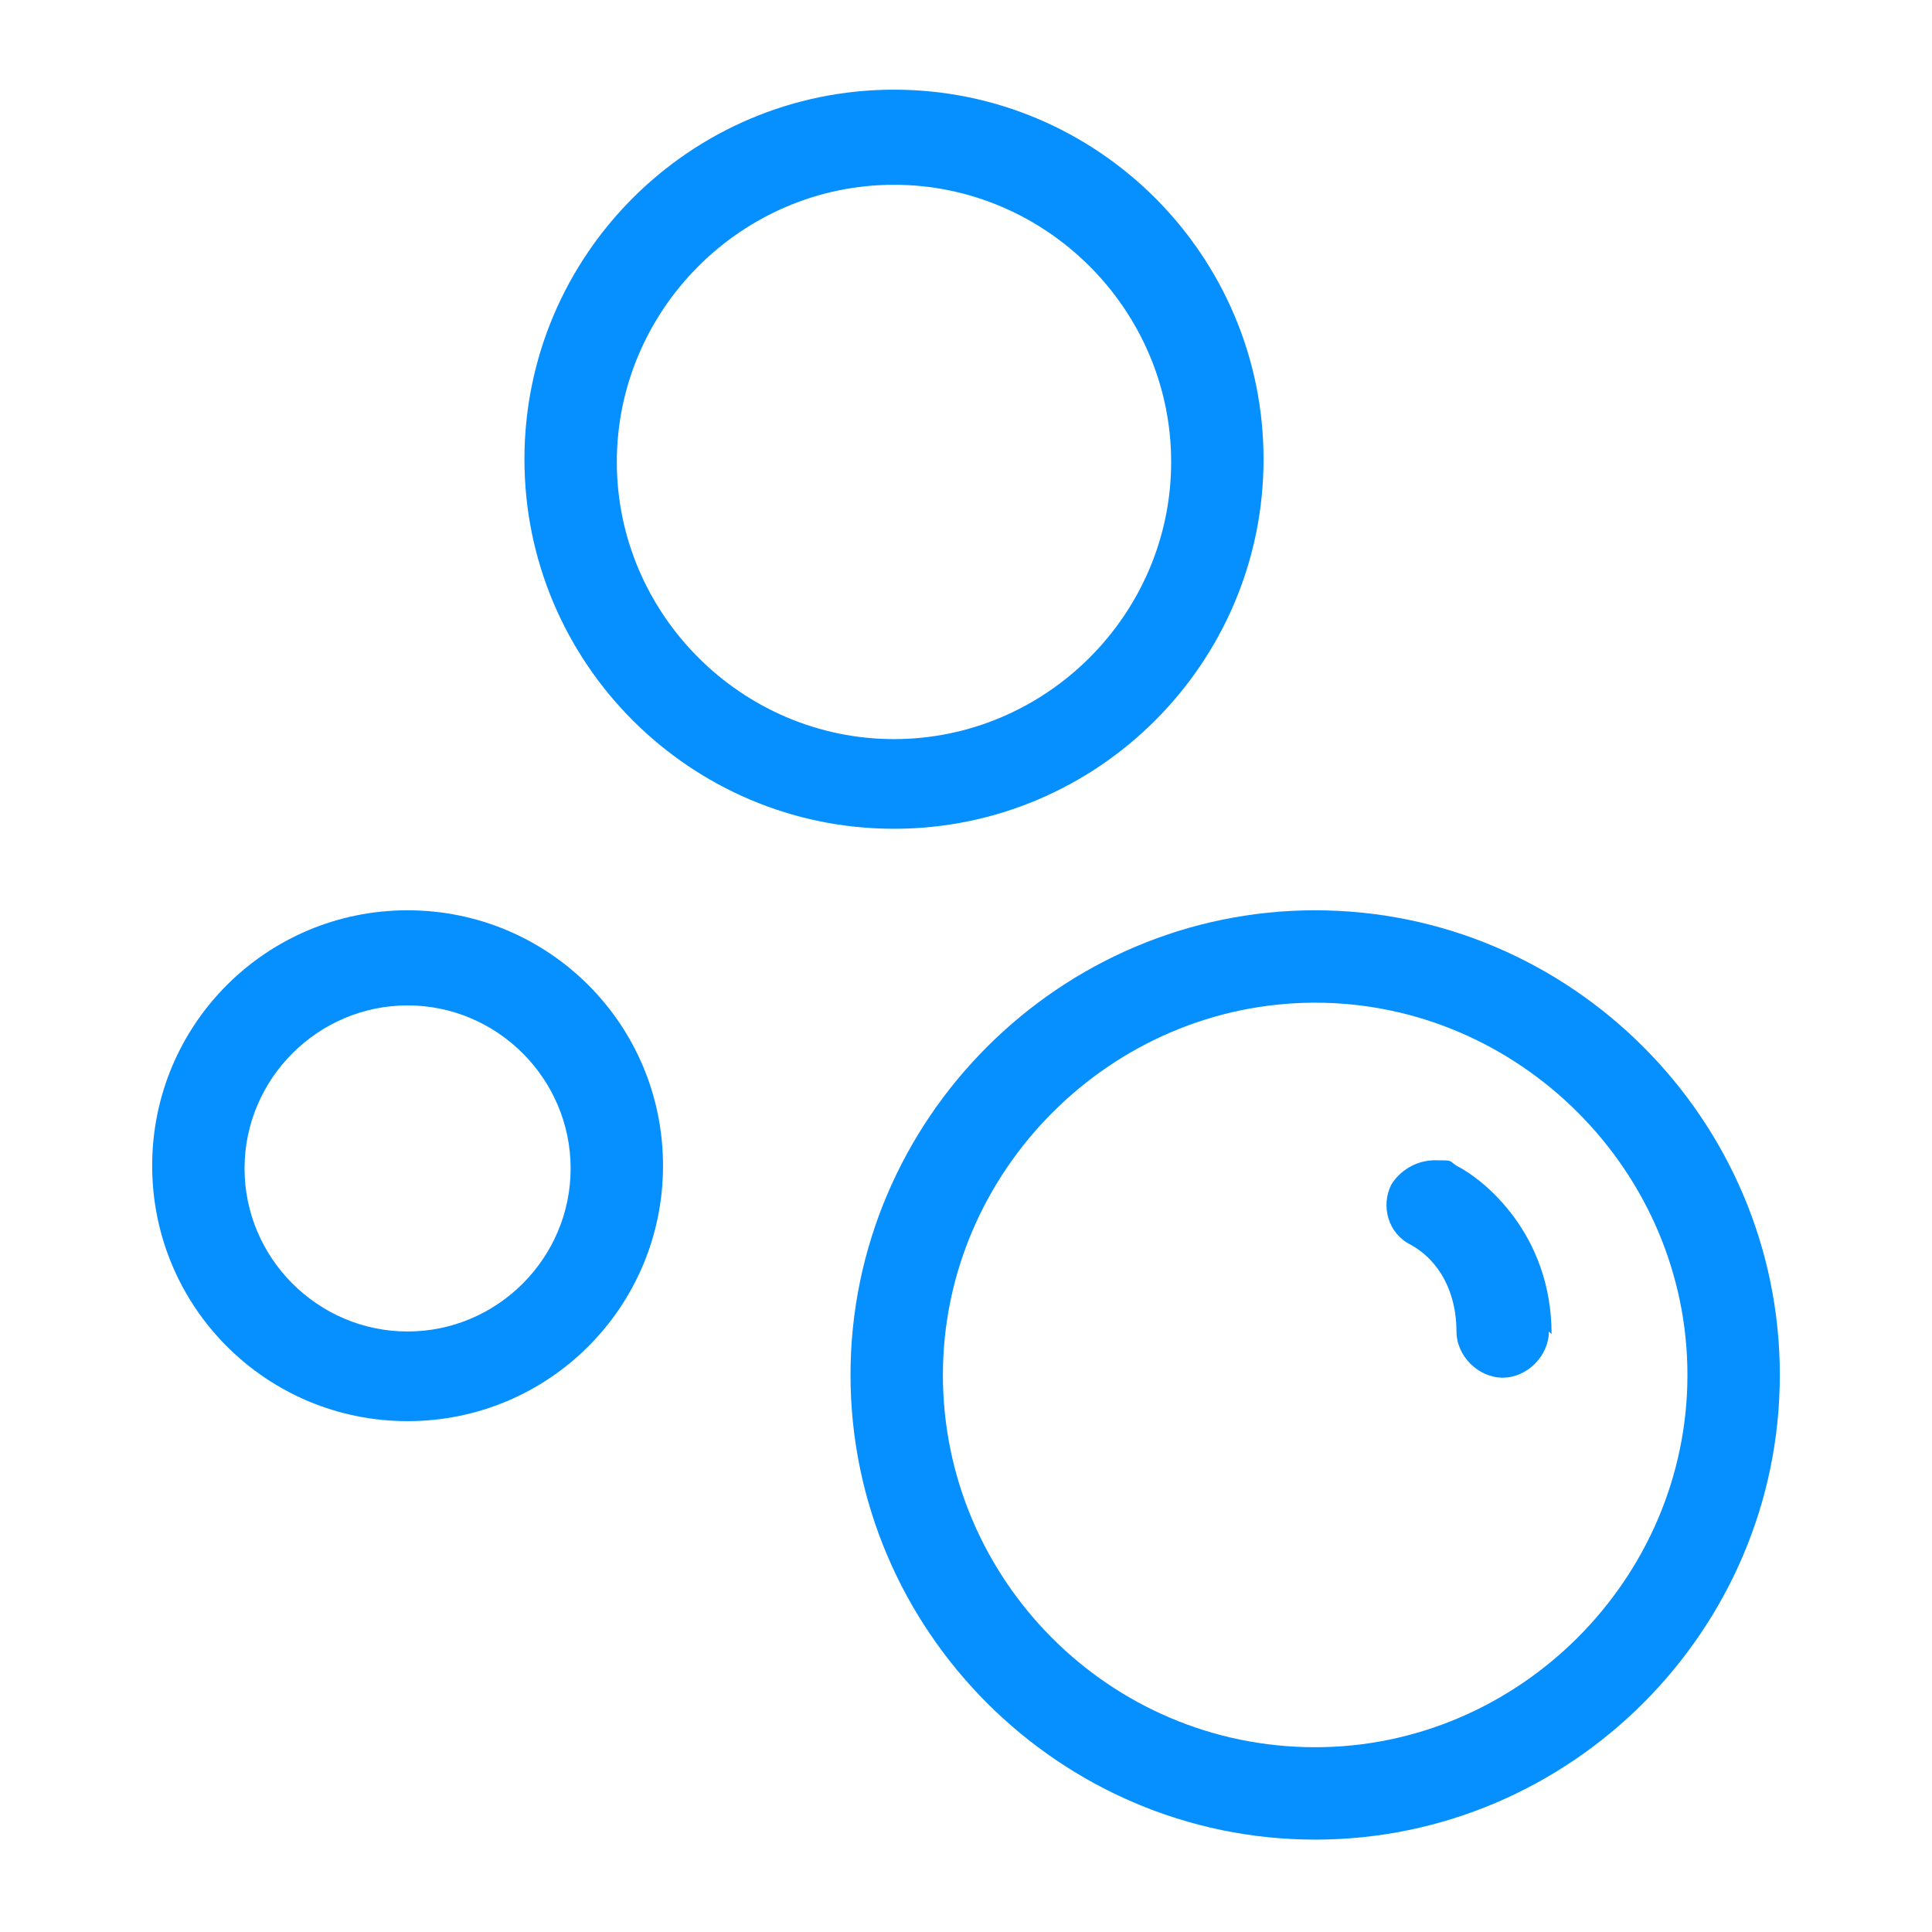
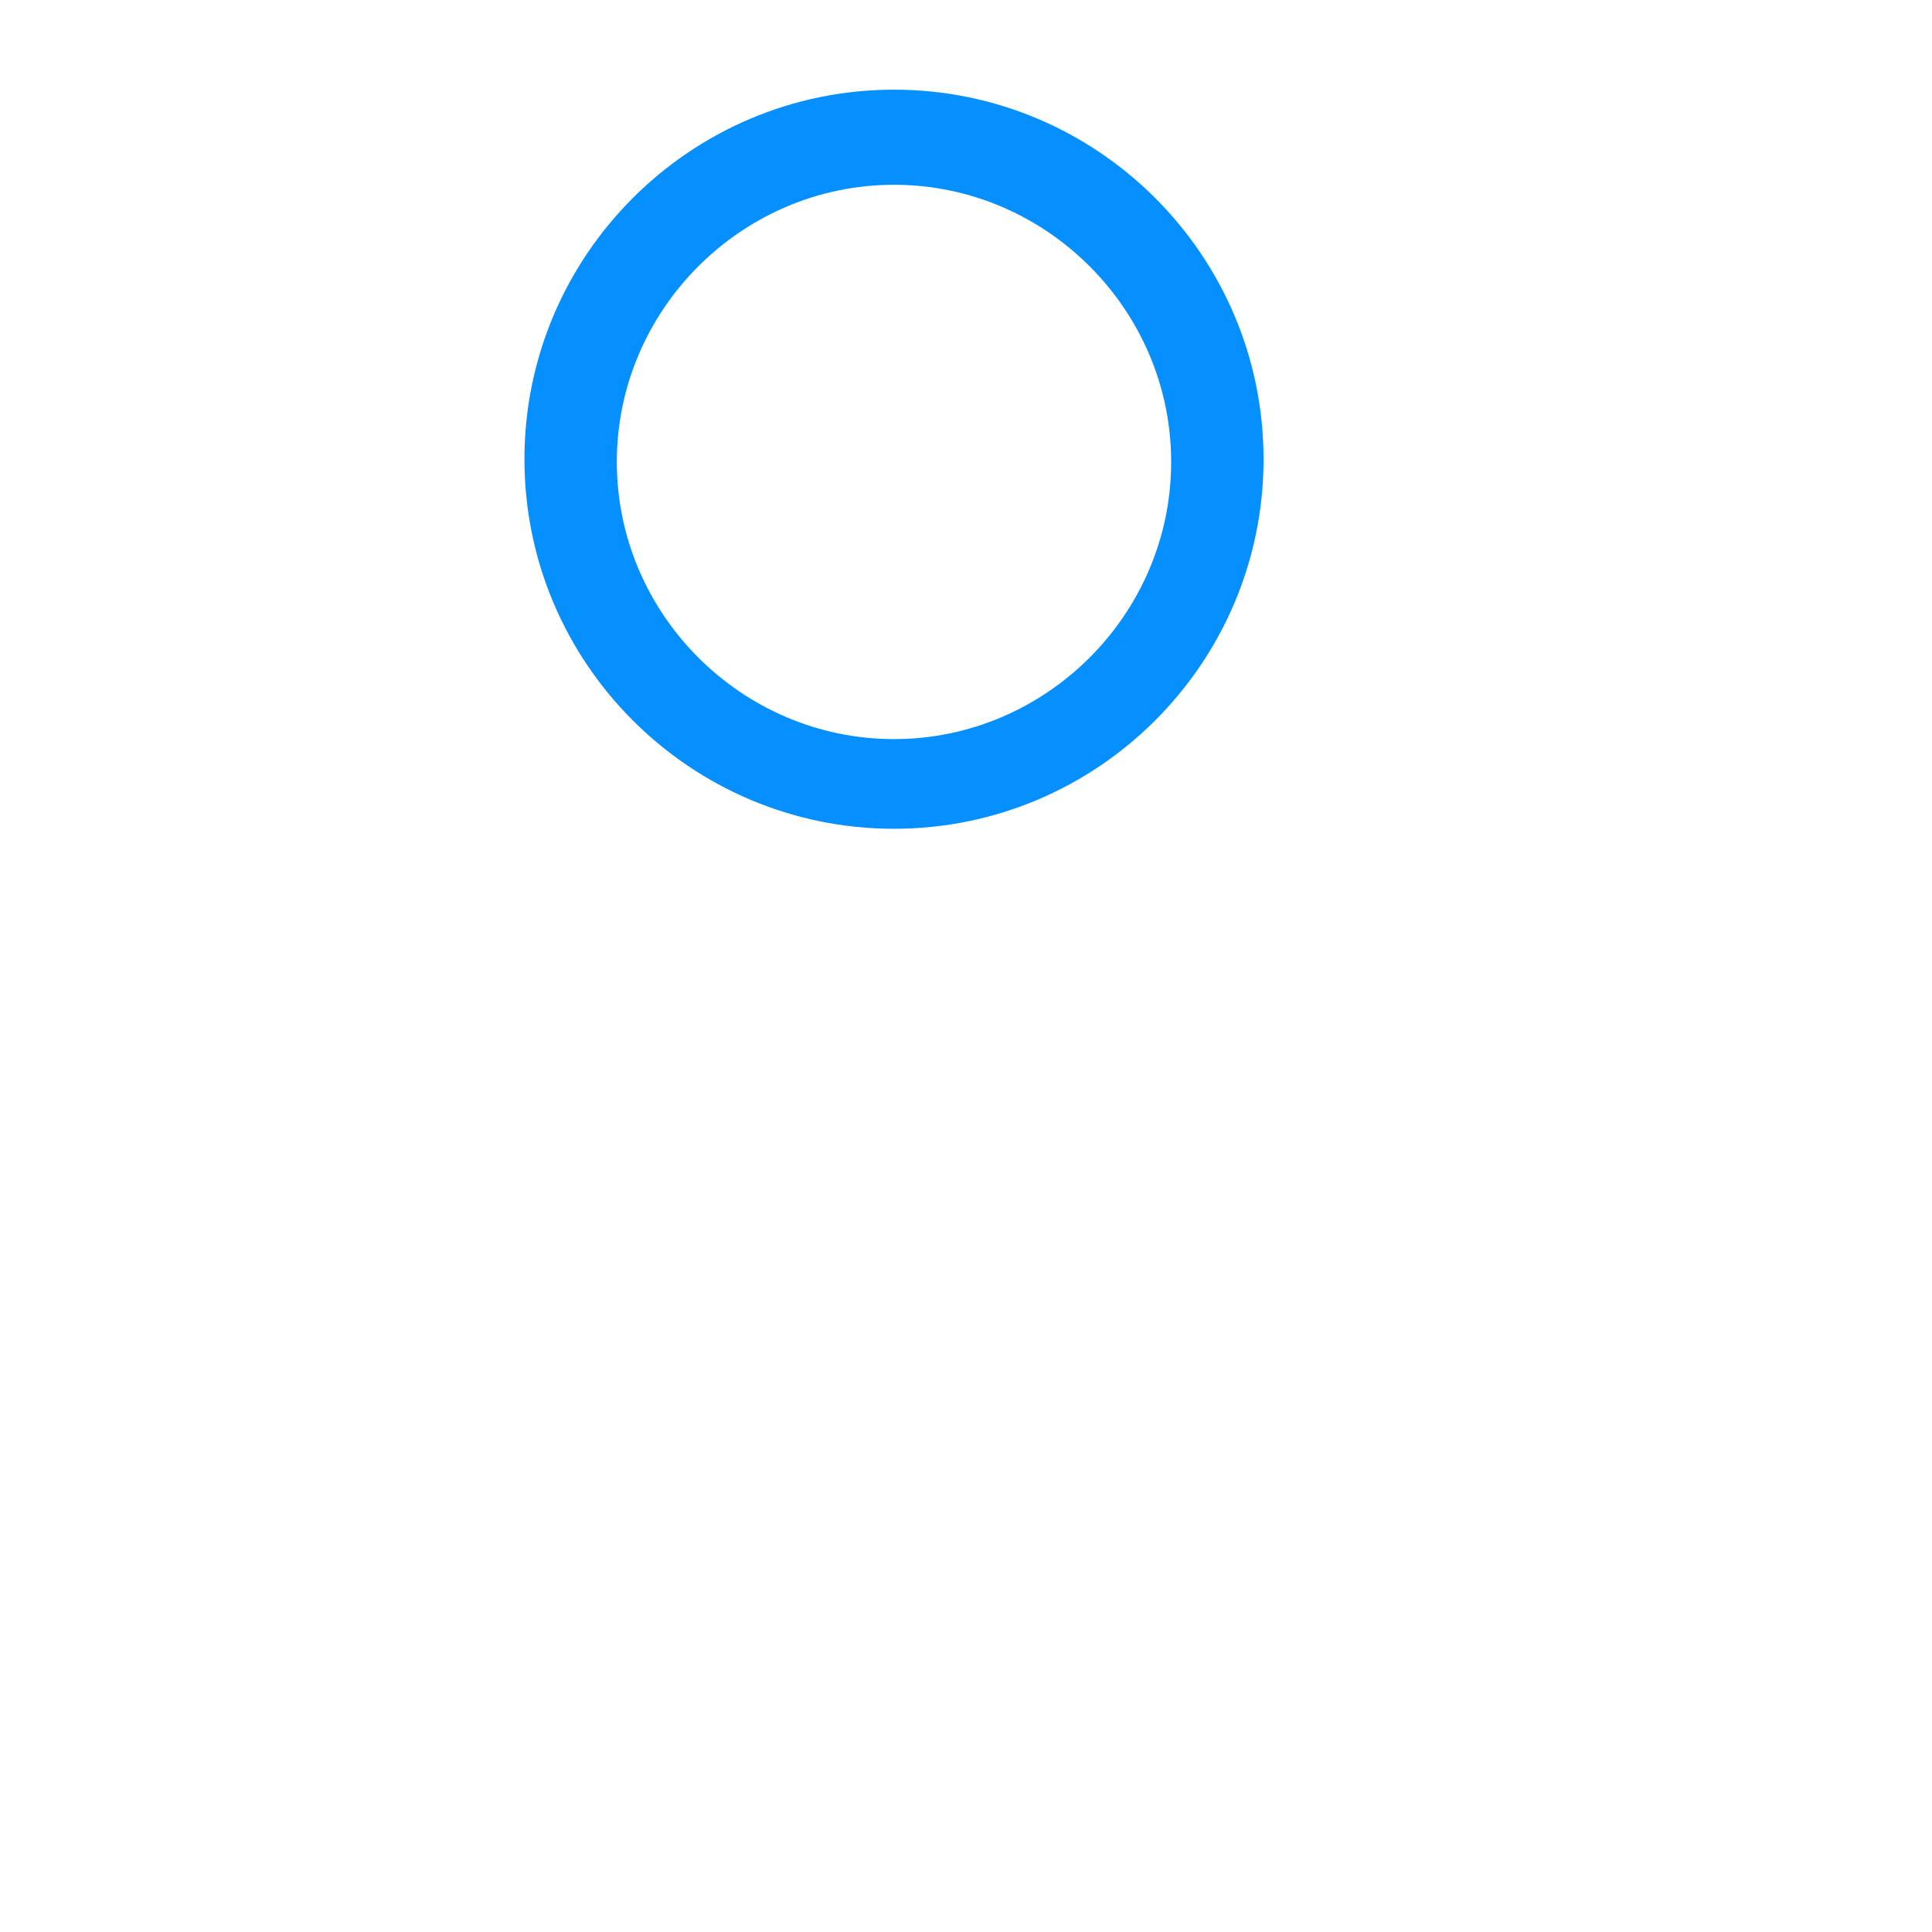
<svg xmlns="http://www.w3.org/2000/svg" id="Layer_1" version="1.1" viewBox="0 0 71.1 71.1">
-   <path d="M15,33.5c-5.2,0-9.4,4.2-9.4,9.4s4.2,9.4,9.4,9.4,9.4-4.2,9.4-9.4-4.2-9.4-9.4-9.4ZM15,49c-3.3,0-6-2.7-6-6s2.7-6,6-6,6,2.7,6,6-2.7,6-6,6Z" fill="#068fff" />
  <path d="M32.9,3.3c-7.5,0-13.6,6.1-13.6,13.6s6.1,13.6,13.6,13.6,13.6-6.1,13.6-13.6-6.1-13.6-13.6-13.6ZM32.9,27.2c-5.6,0-10.2-4.6-10.2-10.2s4.6-10.2,10.2-10.2,10.2,4.6,10.2,10.2-4.6,10.2-10.2,10.2Z" fill="#068fff" />
-   <path d="M48.4,33.5c-9.4,0-17.1,7.7-17.1,17.1s7.7,17.1,17.1,17.1,17.1-7.7,17.1-17.1-7.7-17.1-17.1-17.1ZM48.4,64.3c-7.6,0-13.7-6.2-13.7-13.7s6.2-13.7,13.7-13.7,13.7,6.2,13.7,13.7-6.2,13.7-13.7,13.7Z" fill="#068fff" />
-   <path d="M57,49c0,.9-.8,1.7-1.7,1.7s-1.7-.8-1.7-1.7c0-1.4-.6-2.6-1.7-3.2h0s0,0,0,0c-.8-.4-1.1-1.4-.7-2.2.3-.5.9-.9,1.6-.9s.5,0,.8.2c1,.5,3.5,2.5,3.5,6.2Z" fill="#068fff" />
</svg>